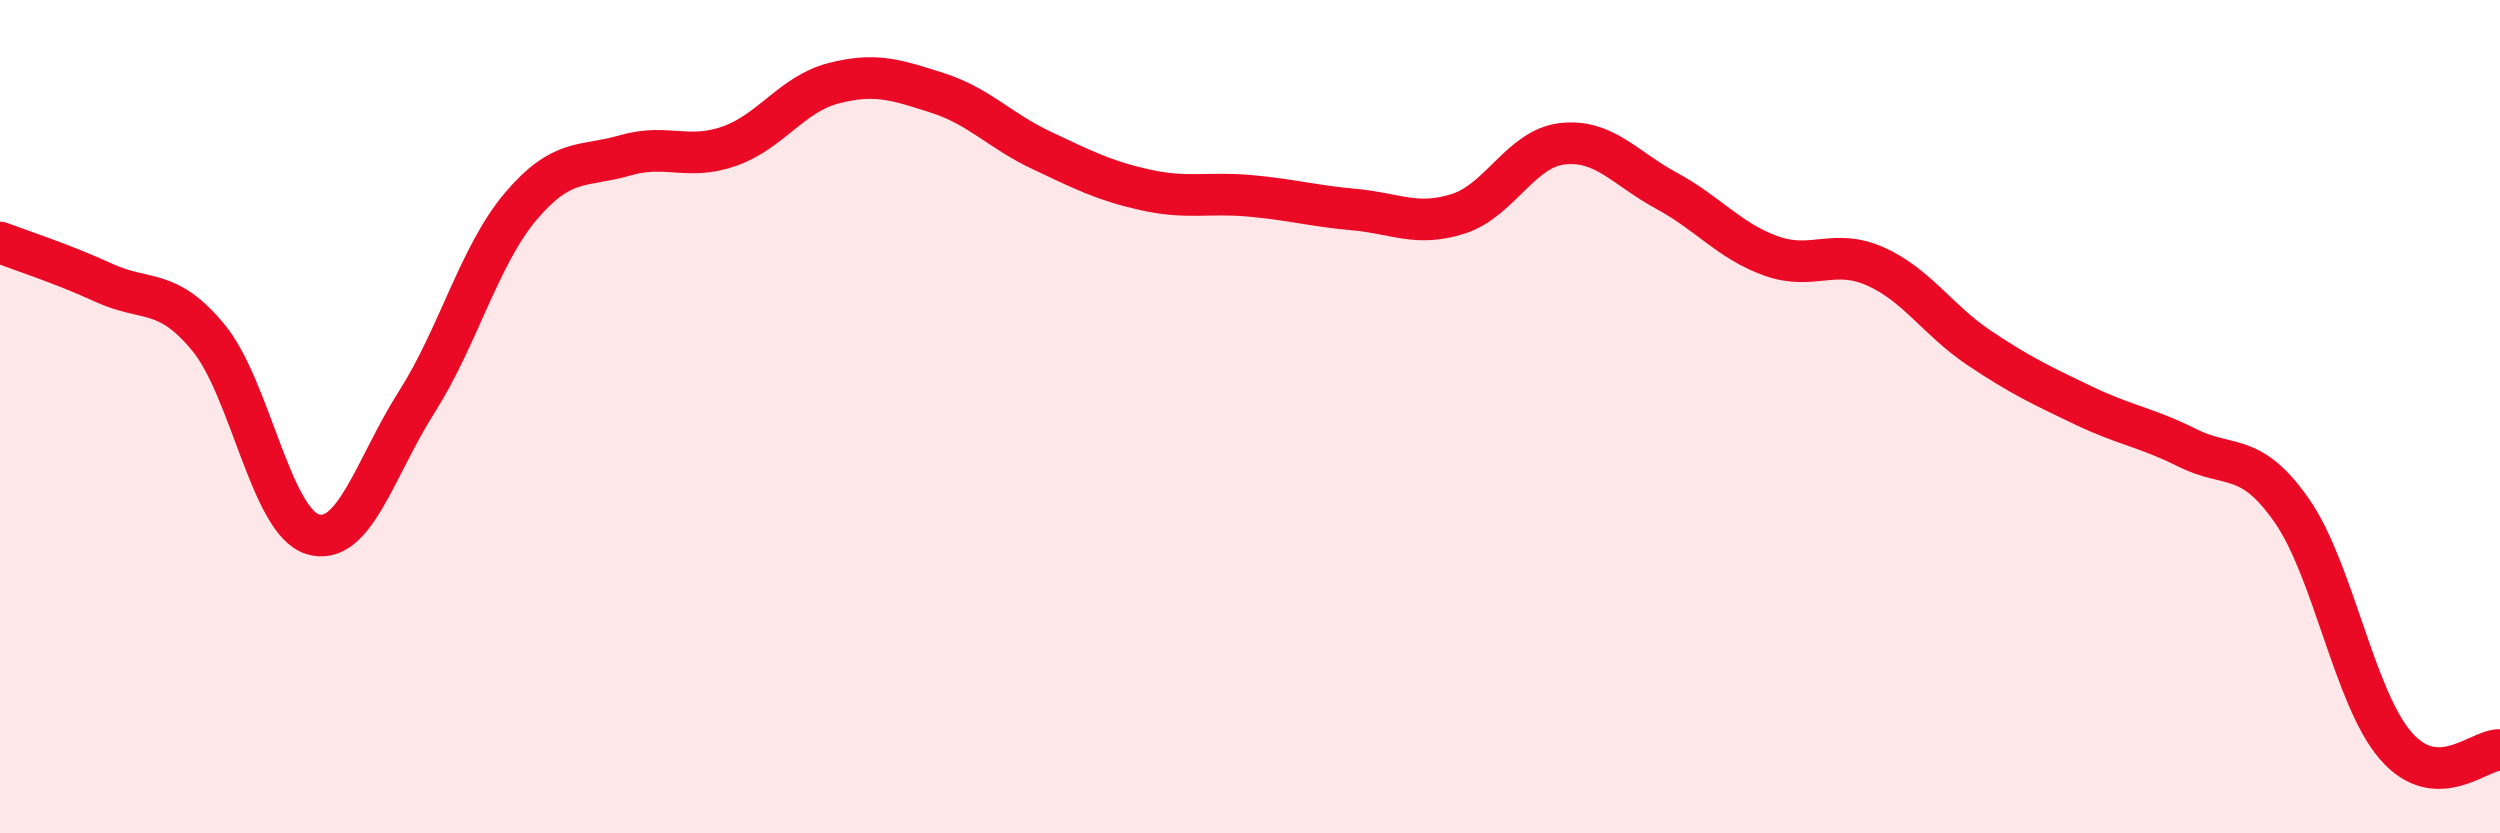
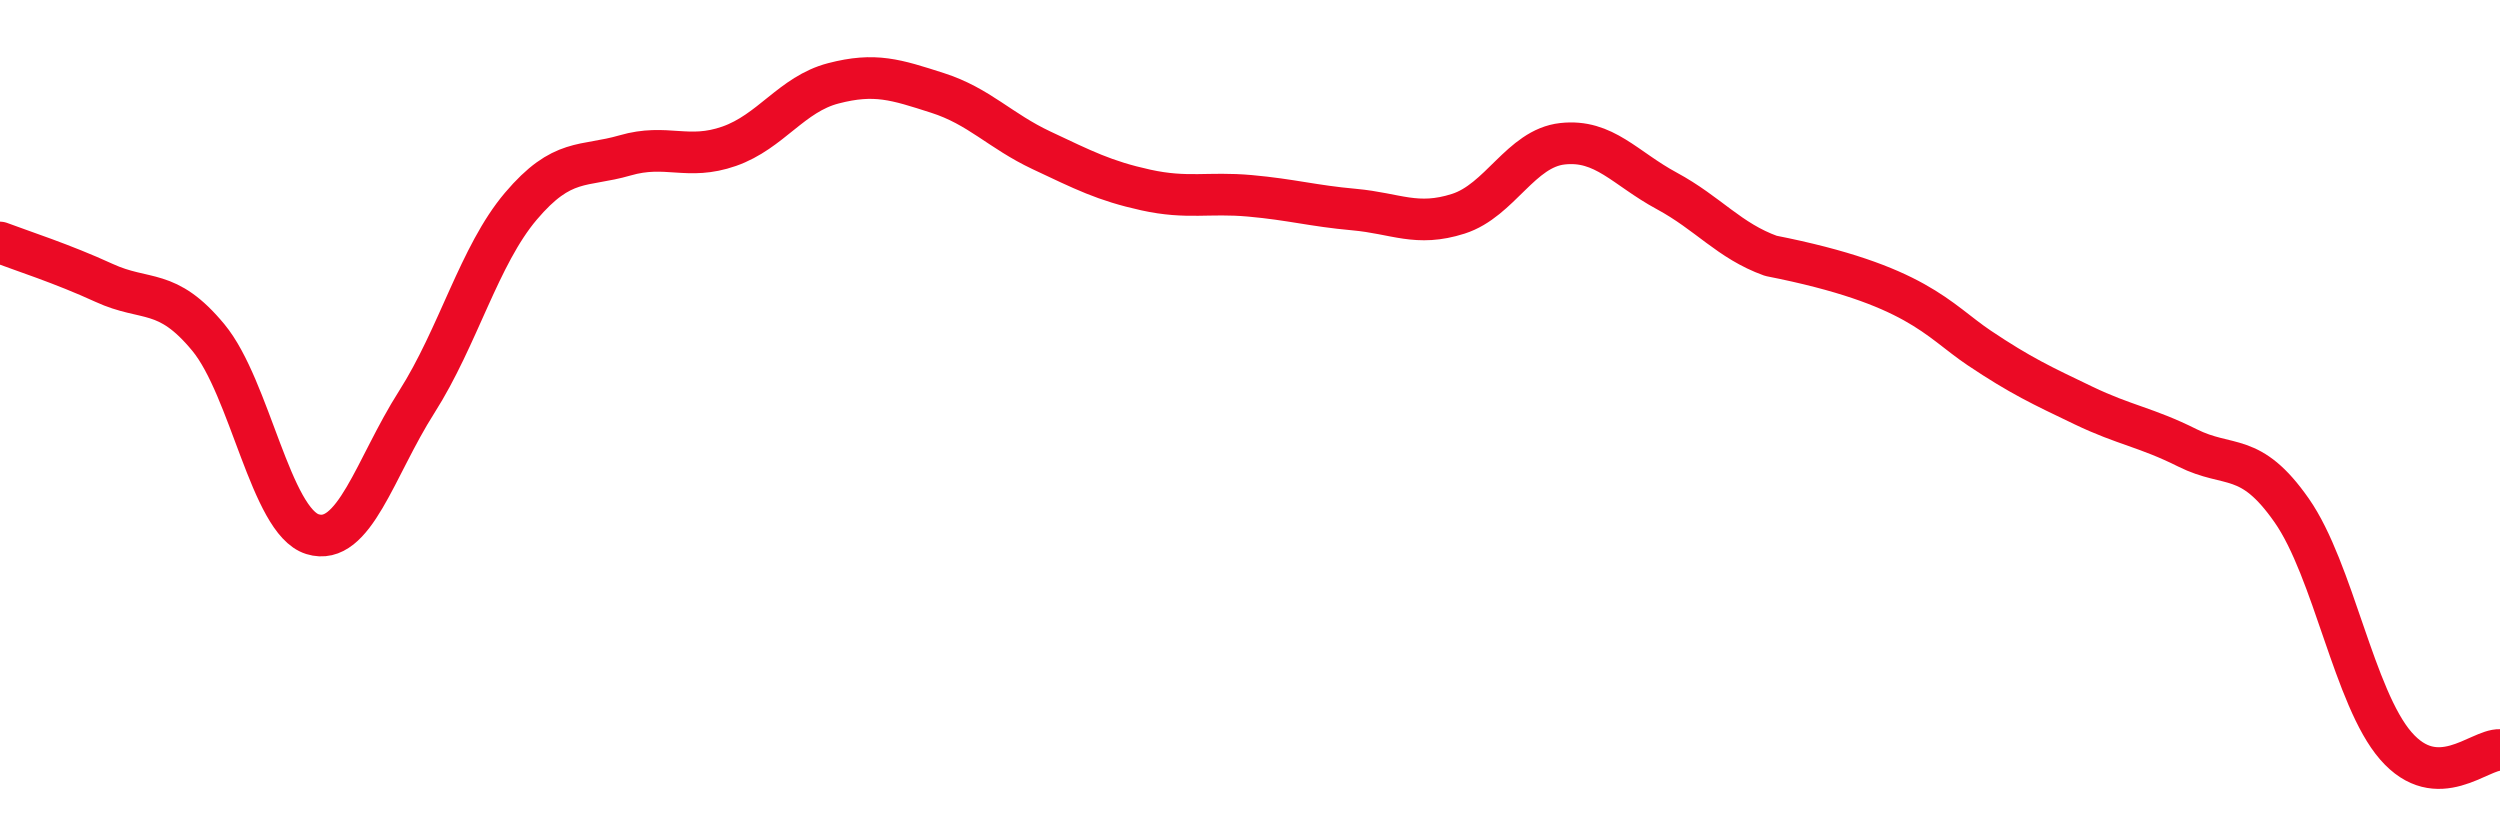
<svg xmlns="http://www.w3.org/2000/svg" width="60" height="20" viewBox="0 0 60 20">
-   <path d="M 0,5.82 C 0.5,6.01 1.5,6.33 2.5,6.79 C 3.5,7.25 4,6.89 5,8.1 C 6,9.31 6.5,12.51 7.5,12.82 C 8.5,13.13 9,11.22 10,9.65 C 11,8.08 11.5,6.13 12.5,4.95 C 13.5,3.77 14,4.02 15,3.73 C 16,3.44 16.5,3.86 17.5,3.51 C 18.5,3.16 19,2.26 20,2 C 21,1.74 21.5,1.91 22.5,2.23 C 23.5,2.55 24,3.14 25,3.61 C 26,4.08 26.5,4.34 27.5,4.56 C 28.5,4.78 29,4.61 30,4.7 C 31,4.79 31.5,4.94 32.5,5.03 C 33.5,5.12 34,5.45 35,5.13 C 36,4.81 36.5,3.56 37.5,3.45 C 38.5,3.34 39,4.04 40,4.58 C 41,5.12 41.5,5.78 42.5,6.14 C 43.5,6.5 44,5.95 45,6.39 C 46,6.83 46.5,7.68 47.5,8.35 C 48.5,9.02 49,9.25 50,9.73 C 51,10.21 51.5,10.25 52.5,10.75 C 53.5,11.25 54,10.82 55,12.25 C 56,13.68 56.5,16.75 57.5,17.9 C 58.5,19.05 59.5,17.98 60,18L60 20L0 20Z" fill="#EB0A25" opacity="0.1" stroke-linecap="round" stroke-linejoin="round" />
-   <path d="M 0,5.82 C 0.5,6.01 1.5,6.33 2.5,6.79 C 3.5,7.25 4,6.89 5,8.1 C 6,9.31 6.5,12.51 7.5,12.82 C 8.5,13.13 9,11.22 10,9.65 C 11,8.08 11.5,6.13 12.5,4.95 C 13.5,3.77 14,4.02 15,3.73 C 16,3.44 16.5,3.86 17.5,3.51 C 18.5,3.16 19,2.26 20,2 C 21,1.74 21.5,1.91 22.5,2.23 C 23.5,2.55 24,3.14 25,3.61 C 26,4.08 26.5,4.34 27.5,4.56 C 28.5,4.78 29,4.61 30,4.7 C 31,4.79 31.5,4.94 32.5,5.03 C 33.5,5.12 34,5.45 35,5.13 C 36,4.81 36.5,3.56 37.5,3.45 C 38.5,3.34 39,4.04 40,4.58 C 41,5.12 41.5,5.78 42.5,6.14 C 43.5,6.5 44,5.95 45,6.39 C 46,6.83 46.5,7.68 47.5,8.35 C 48.5,9.02 49,9.25 50,9.73 C 51,10.21 51.5,10.25 52.5,10.75 C 53.5,11.25 54,10.82 55,12.25 C 56,13.68 56.5,16.75 57.5,17.9 C 58.5,19.05 59.5,17.98 60,18" stroke="#EB0A25" stroke-width="1" fill="none" stroke-linecap="round" stroke-linejoin="round" />
+   <path d="M 0,5.82 C 0.5,6.01 1.5,6.33 2.5,6.79 C 3.5,7.25 4,6.89 5,8.1 C 6,9.31 6.5,12.51 7.5,12.82 C 8.5,13.13 9,11.22 10,9.65 C 11,8.08 11.5,6.13 12.5,4.95 C 13.5,3.77 14,4.02 15,3.73 C 16,3.44 16.5,3.86 17.5,3.51 C 18.5,3.16 19,2.26 20,2 C 21,1.74 21.5,1.91 22.5,2.23 C 23.5,2.55 24,3.14 25,3.61 C 26,4.08 26.5,4.34 27.5,4.56 C 28.5,4.78 29,4.61 30,4.7 C 31,4.79 31.5,4.94 32.5,5.03 C 33.5,5.12 34,5.45 35,5.13 C 36,4.81 36.5,3.56 37.5,3.45 C 38.5,3.34 39,4.04 40,4.58 C 41,5.12 41.5,5.78 42.5,6.14 C 46,6.83 46.5,7.68 47.5,8.35 C 48.5,9.02 49,9.25 50,9.73 C 51,10.21 51.5,10.25 52.5,10.75 C 53.5,11.25 54,10.82 55,12.25 C 56,13.68 56.5,16.75 57.5,17.9 C 58.5,19.05 59.5,17.98 60,18" stroke="#EB0A25" stroke-width="1" fill="none" stroke-linecap="round" stroke-linejoin="round" />
</svg>